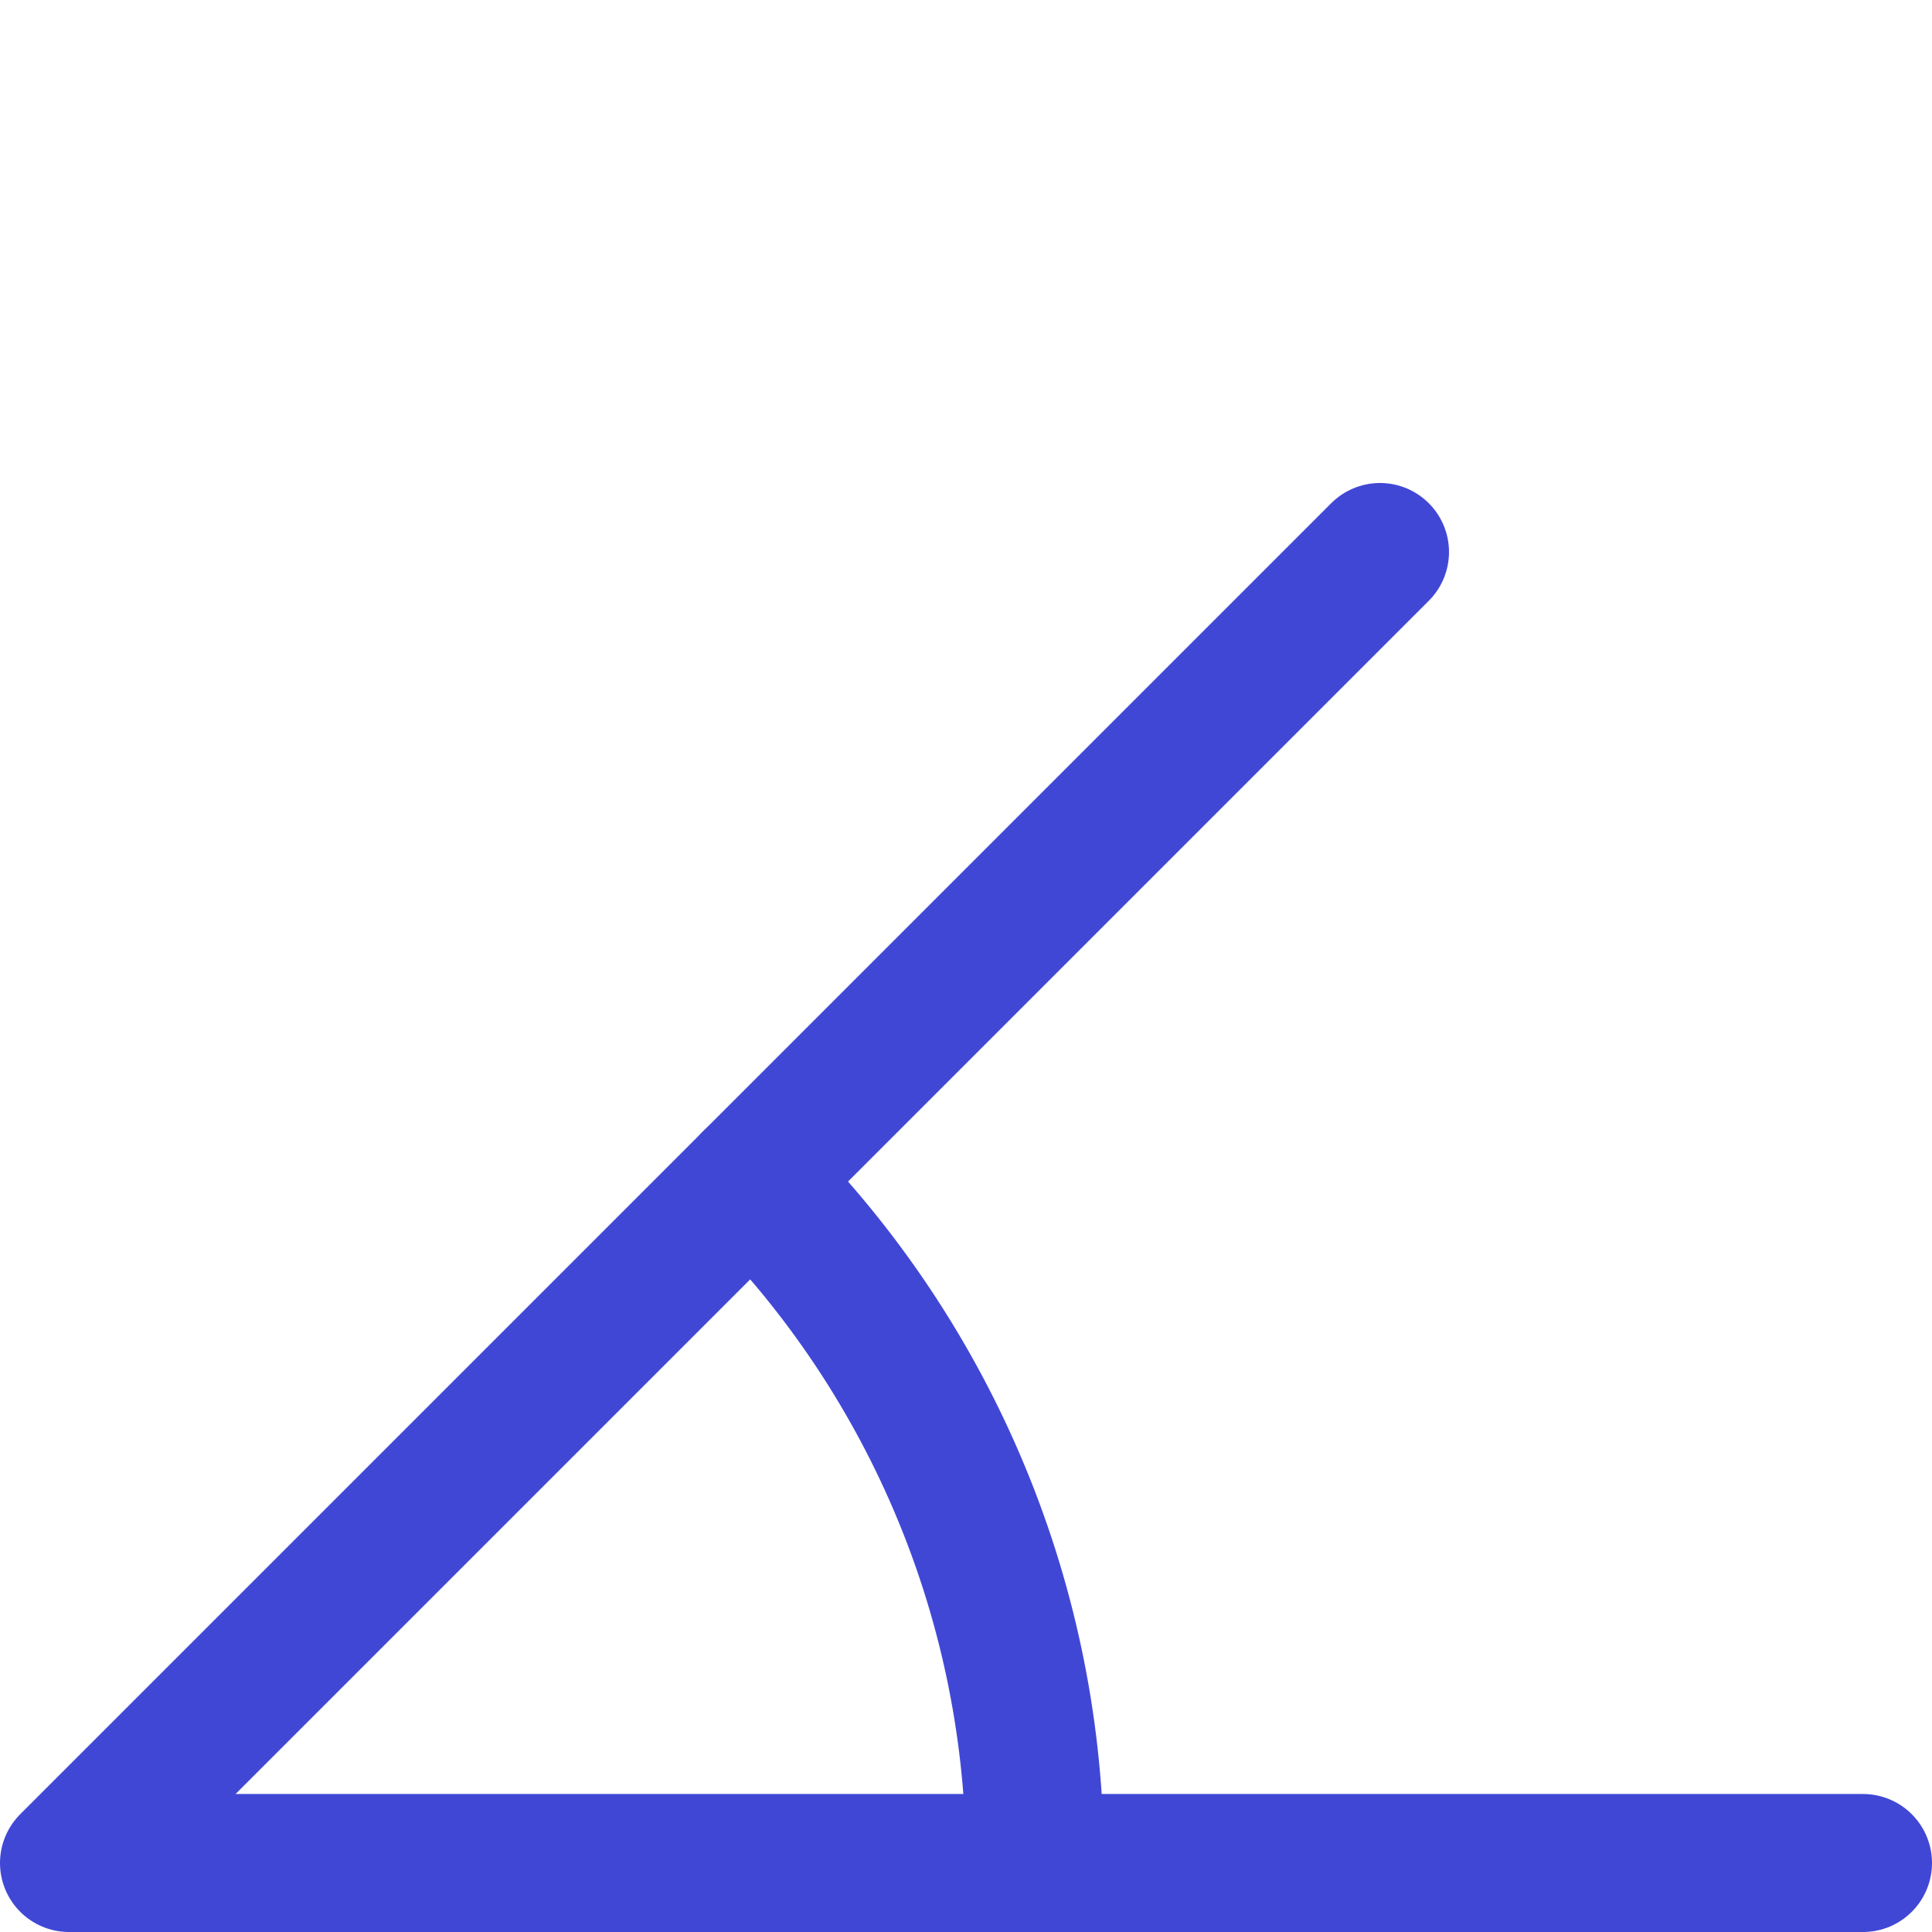
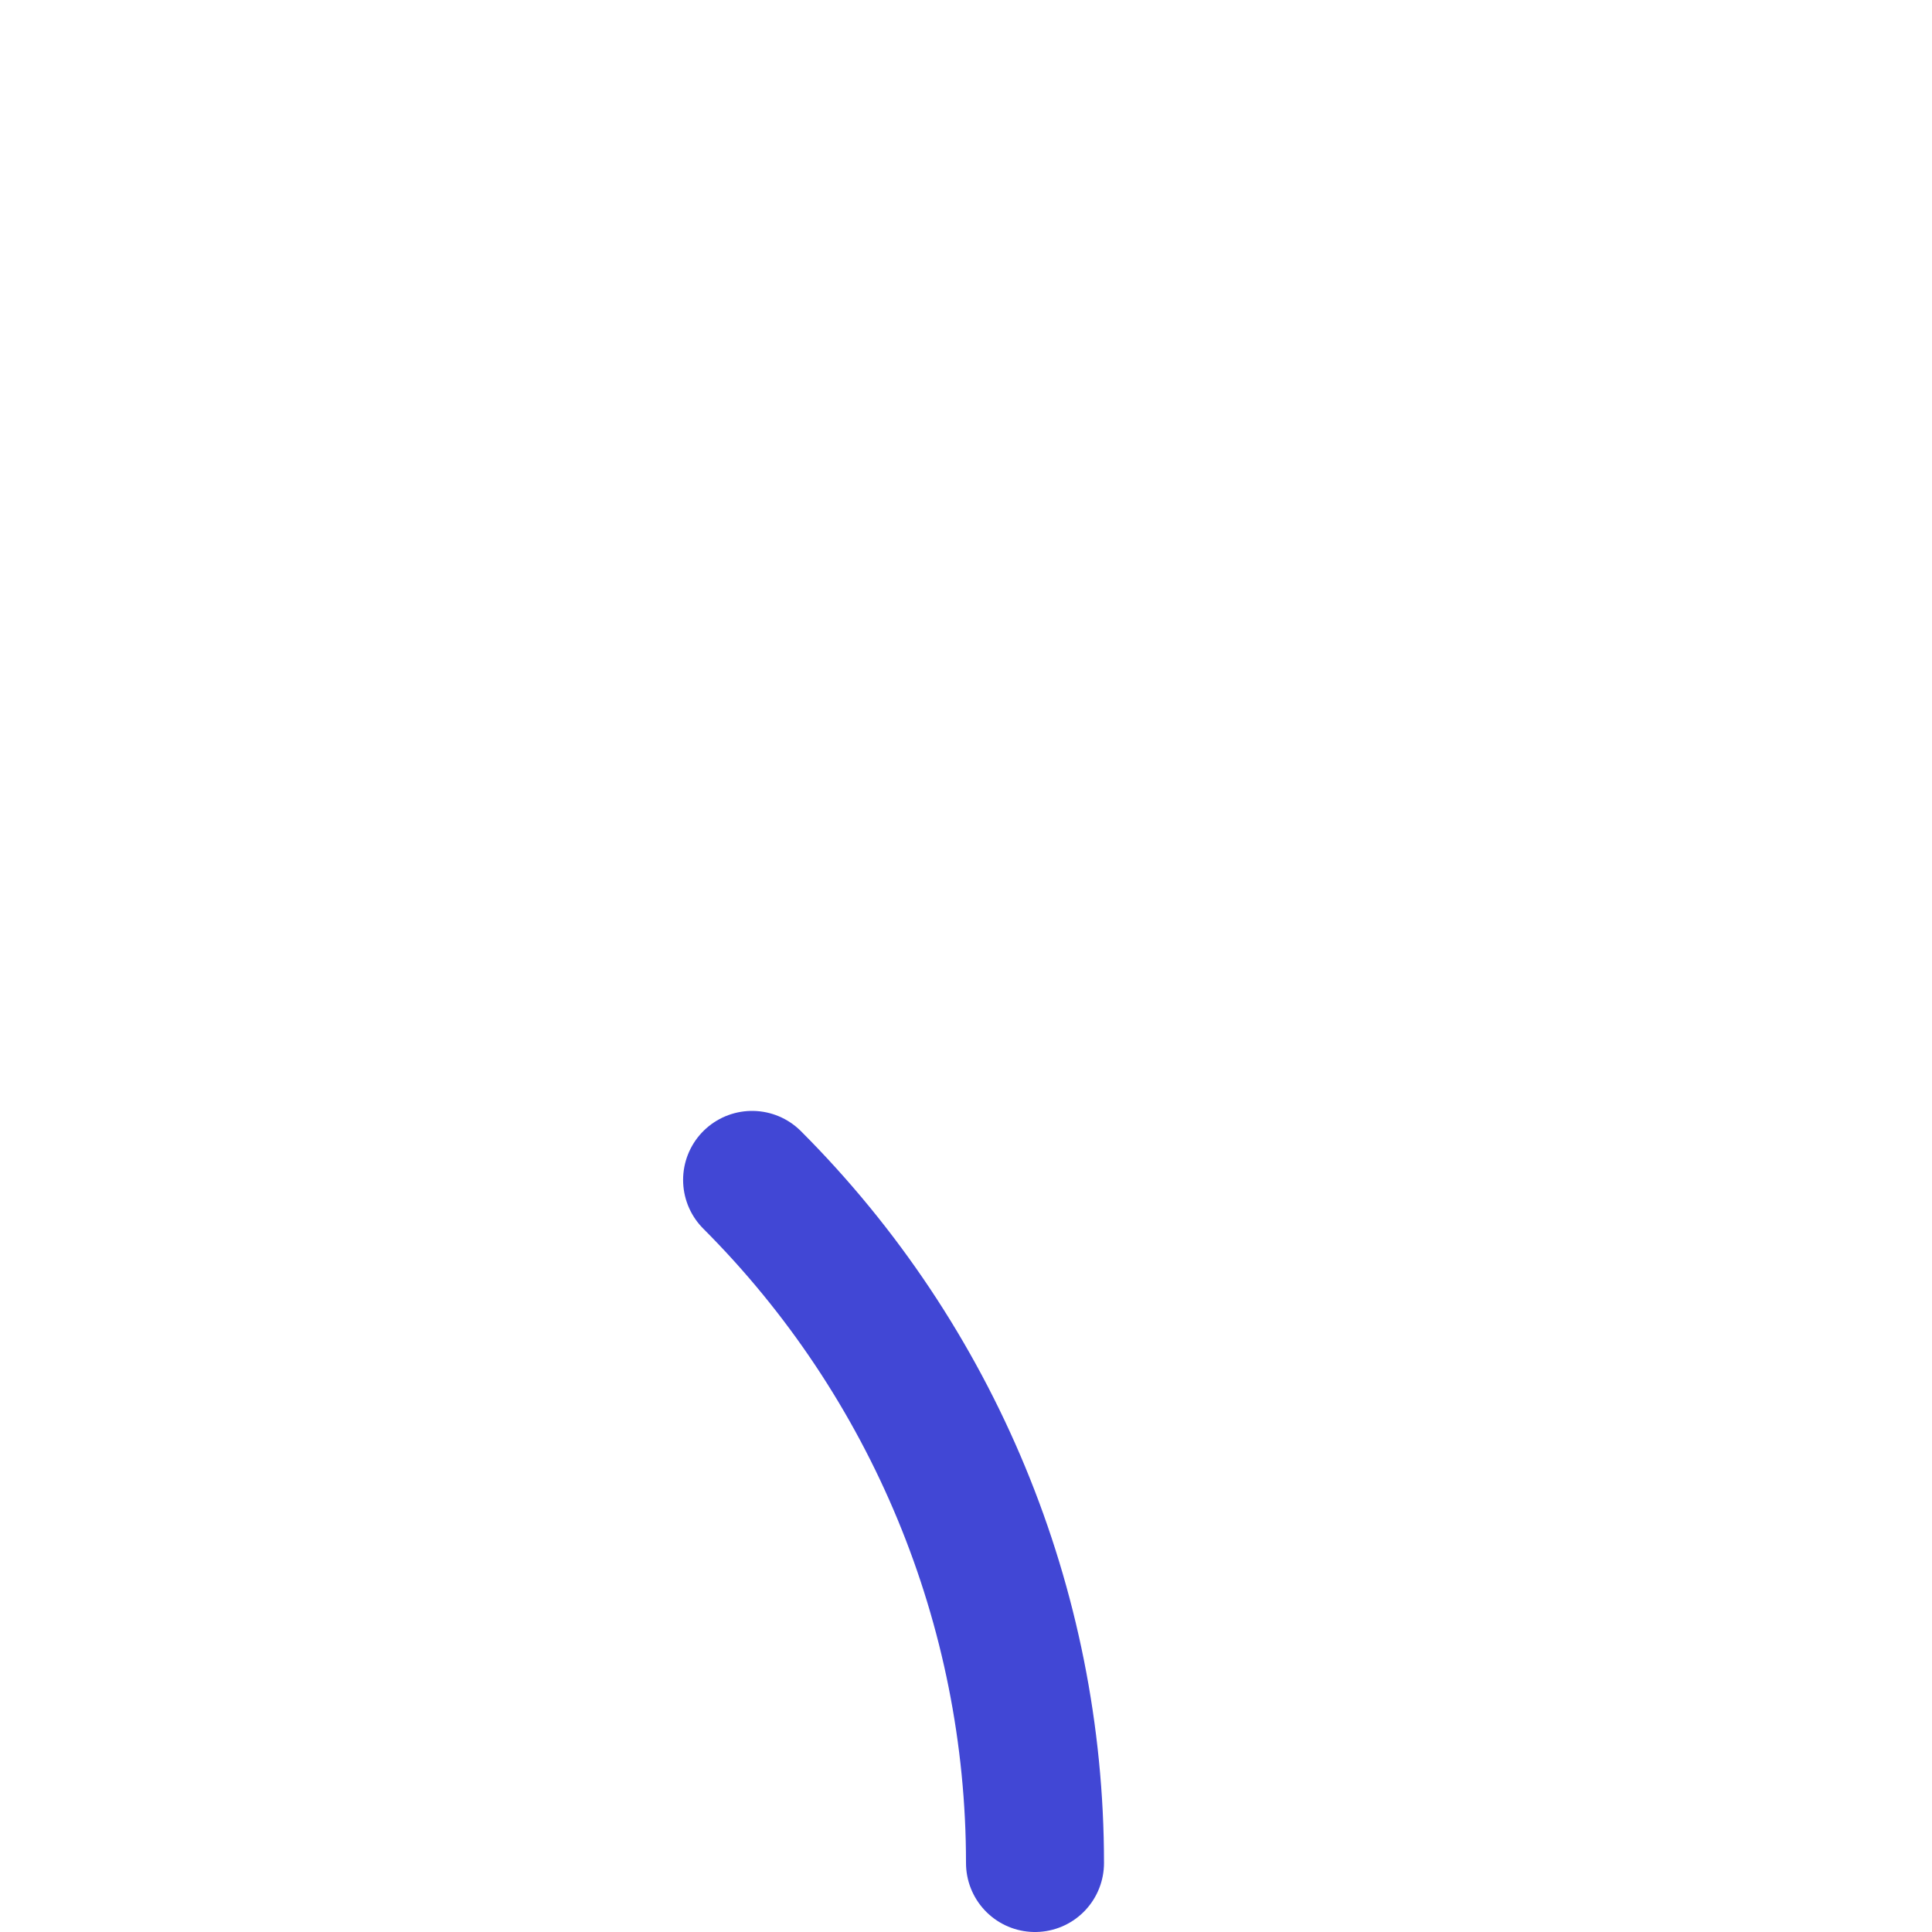
<svg xmlns="http://www.w3.org/2000/svg" fill="none" viewBox="0 0 14 14" id="Rotate-Angle-45--Streamline-Core">
  <desc>
    Rotate Angle 45 Streamline Icon: https://streamlinehq.com
  </desc>
  <g id="rotate-angle-45--rotate-angle-company-office-supplies-work">
-     <path id="Vector" stroke="#4147d5" stroke-linecap="round" stroke-linejoin="round" d="M10 4 0.5 13.5h13" stroke-width="1" />
    <path id="Vector_2" stroke="#4147d5" stroke-linecap="round" stroke-linejoin="round" d="M7.5 13.5c0 -1.857 -0.738 -3.637 -2.05 -4.95" stroke-width="1" />
  </g>
</svg>